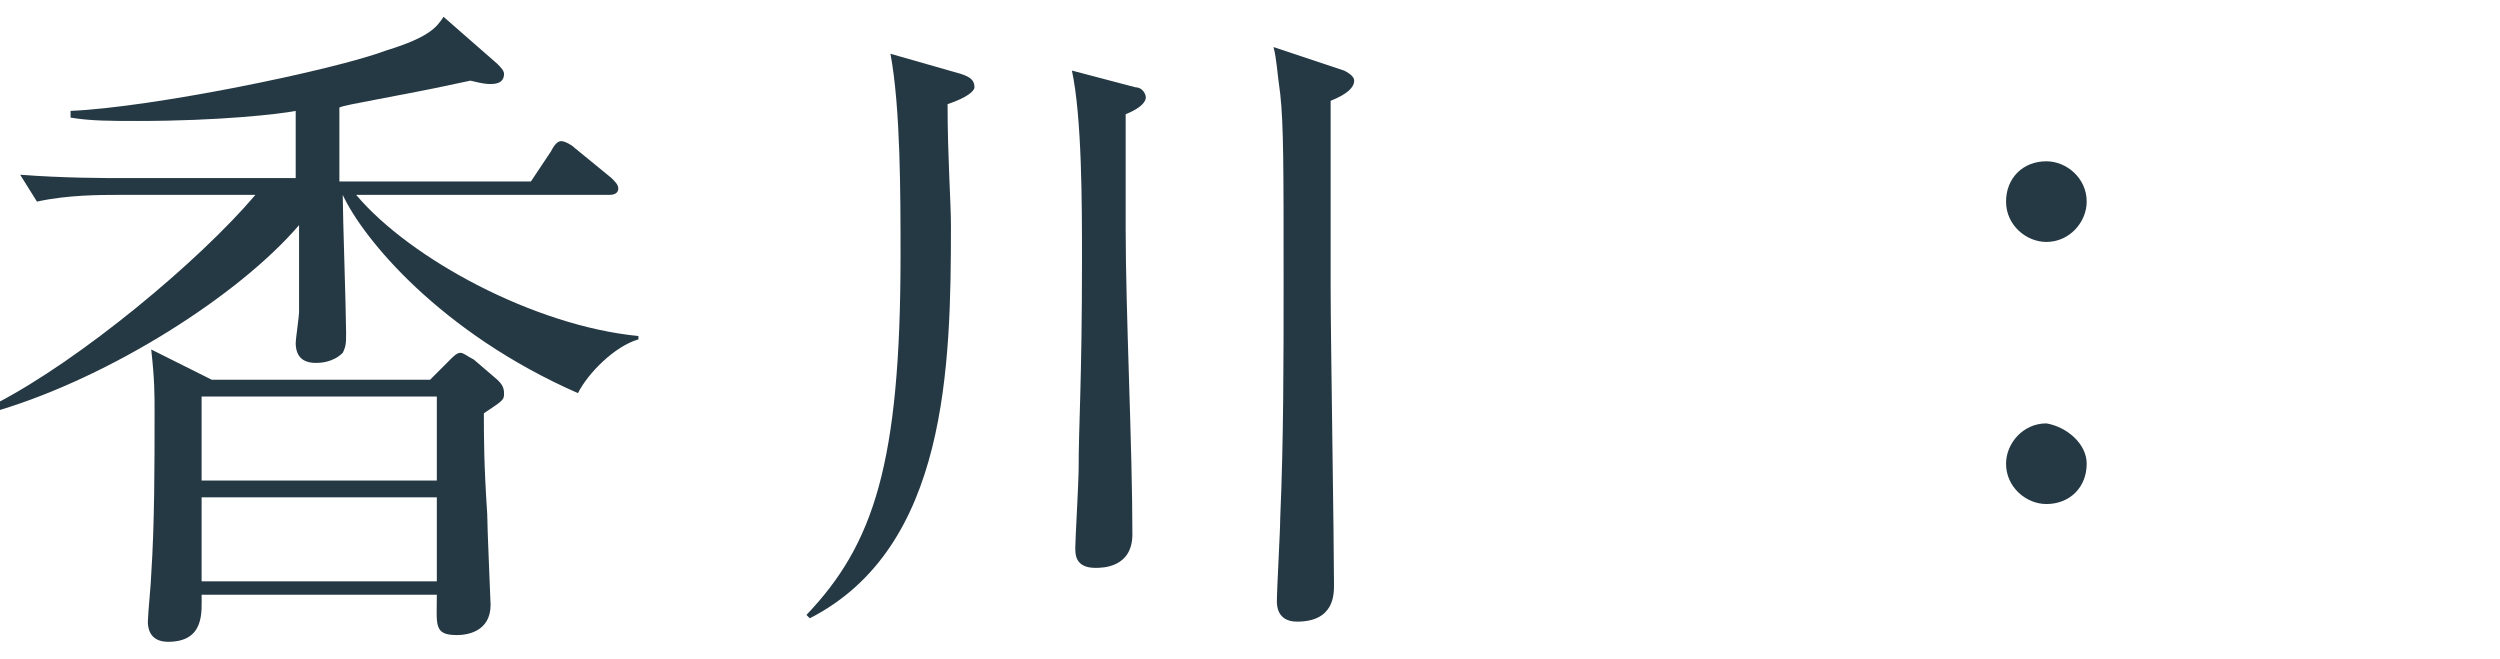
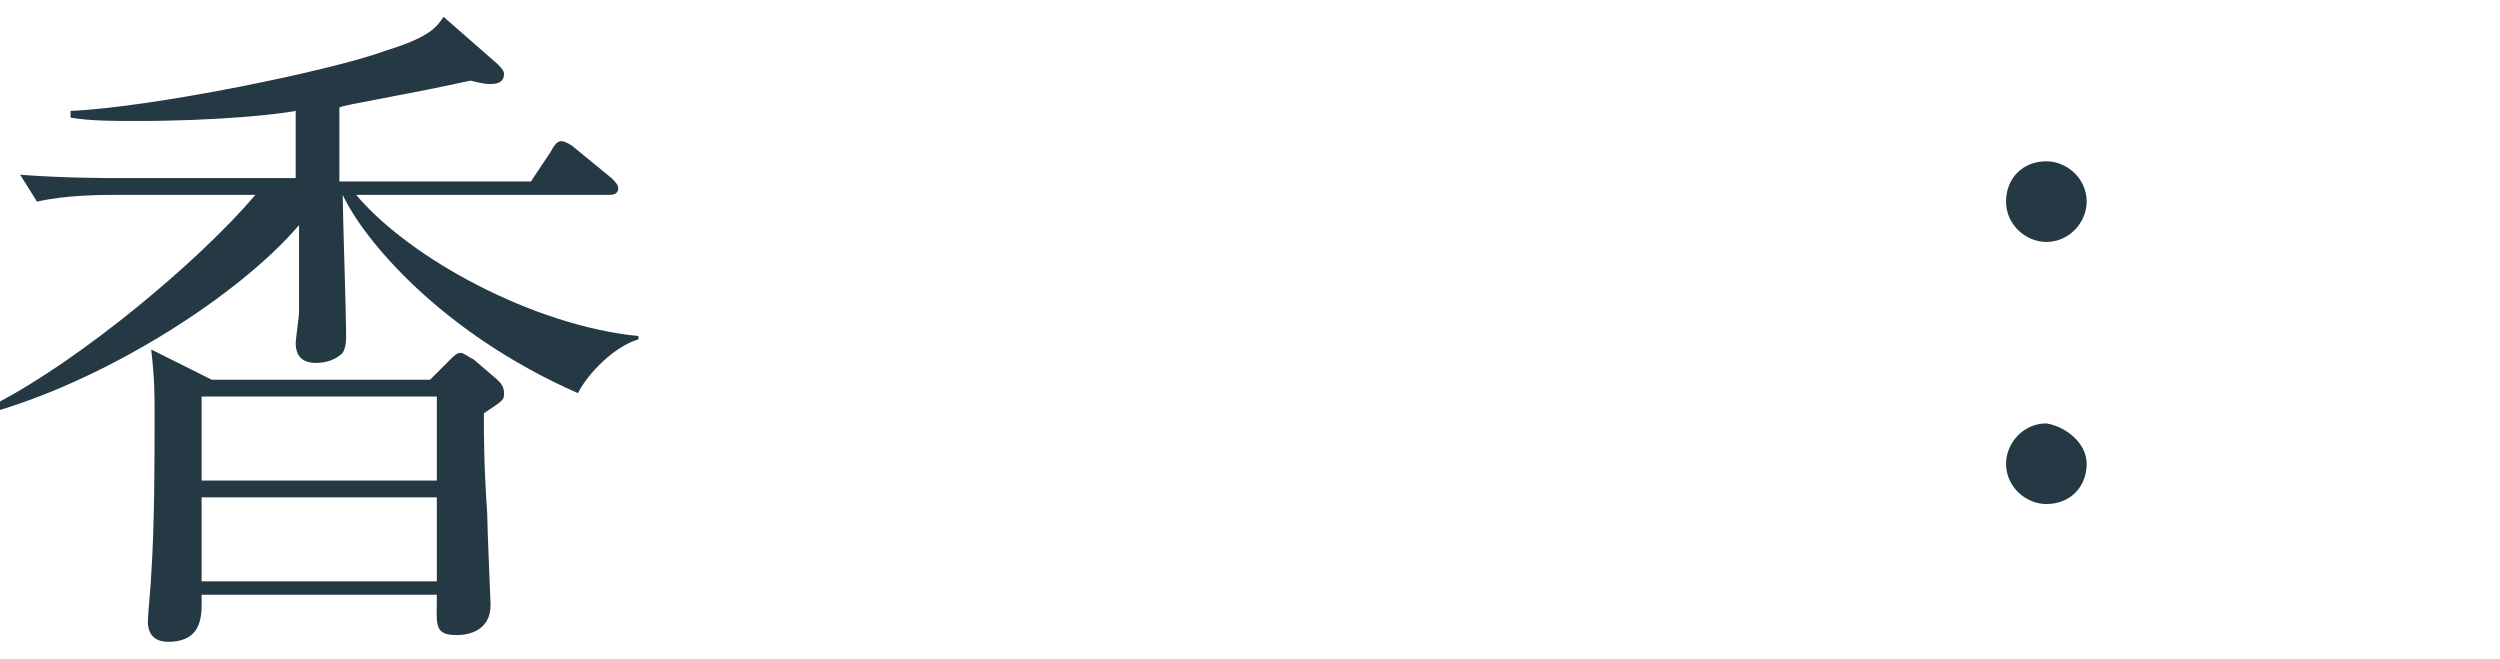
<svg xmlns="http://www.w3.org/2000/svg" version="1.1" id="レイヤー_1" x="0px" y="0px" viewBox="0 0 74.4 19.6" style="enable-background:new 0 0 74.4 19.6;" xml:space="preserve">
  <style type="text/css">
	.st0{fill:#253944;}
</style>
  <g>
    <g>
      <path class="st0" d="M17.2,11.7c-4.1-1.8-6.4-4.6-7-5.9l0,0c0,0.6,0.1,3.5,0.1,4.1c0,0.3,0,0.4-0.1,0.6c-0.3,0.3-0.7,0.3-0.8,0.3    c-0.4,0-0.6-0.2-0.6-0.6c0-0.1,0.1-0.8,0.1-0.9c0-0.7,0-1.6,0-2.6C7.1,8.8,3.3,11.2,0,12.2L-0.1,12c2.5-1.3,6-4.2,7.7-6.2H3.5    C3,5.8,2,5.8,1.1,6L0.6,5.2c1.3,0.1,2.5,0.1,3.1,0.1h5.1v-2C8.3,3.4,6.5,3.6,4.1,3.6c-0.8,0-1.4,0-2-0.1V3.3    c2.4-0.1,7.8-1.2,9.4-1.8c1.3-0.4,1.5-0.7,1.7-1l1.6,1.4C14.9,2,15,2.1,15,2.2c0,0.3-0.3,0.3-0.4,0.3c-0.1,0-0.2,0-0.6-0.1    c-2.3,0.5-3.7,0.7-3.9,0.8v2.2h5.7l0.6-0.9c0.1-0.2,0.2-0.3,0.3-0.3s0.3,0.1,0.4,0.2l1.1,0.9c0.1,0.1,0.2,0.2,0.2,0.3    c0,0.2-0.2,0.2-0.3,0.2h-7.5c1.6,1.9,5.3,3.9,8.4,4.2v0.1C18.3,10.3,17.5,11.1,17.2,11.7z M14.4,12.3c0,0.7,0,1.5,0.1,3    c0,0.4,0.1,2.6,0.1,2.7c0,0.8-0.7,0.9-1,0.9c-0.7,0-0.6-0.3-0.6-1.2H6c0,0.5,0.1,1.4-1,1.4c-0.6,0-0.6-0.5-0.6-0.6    c0-0.2,0.1-1.2,0.1-1.4c0.1-1.5,0.1-3.3,0.1-4.8c0-0.6,0-1-0.1-1.9l1.8,0.9h6.5l0.6-0.6c0.1-0.1,0.2-0.2,0.3-0.2s0.2,0.1,0.4,0.2    l0.7,0.6c0.1,0.1,0.2,0.2,0.2,0.4C15,11.9,15,11.9,14.4,12.3z M13,11.8H6v2.5h7V11.8z M13,14.8H6v2.5h7V14.8z" />
-       <path class="st0" d="M28.2,3.1c0,1.6,0.1,2.9,0.1,3.6c0,4.2-0.1,9.6-4.2,11.7L24,18.3c2-2.1,2.8-4.5,2.8-10.7c0-1.8,0-4.4-0.3-6    l2.1,0.6C28.9,2.3,29,2.4,29,2.6C29,2.7,28.8,2.9,28.2,3.1z M33.5,3.4c0,0.6,0,1.7,0,3.4c0,2.5,0.2,6.5,0.2,9.1c0,1-0.9,1-1.1,1    c-0.6,0-0.6-0.4-0.6-0.6s0.1-2,0.1-2.3c0-1.4,0.1-2.6,0.1-6.3c0-1.6,0-4.2-0.3-5.6l1.9,0.5c0.2,0,0.3,0.2,0.3,0.3    C34.1,3,34,3.2,33.5,3.4z M39.6,3c0,2.7,0,4.5,0,5.6c0,1.4,0.1,7.5,0.1,8.8c0,0.3,0,1.1-1.1,1.1C38,18.5,38,18,38,17.9    c0-0.4,0.1-2.1,0.1-2.5c0.1-2.3,0.1-4.7,0.1-7c0-3.4,0-4.7-0.1-5.6c-0.1-0.7-0.1-1-0.2-1.4L40,2.1c0.2,0.1,0.3,0.2,0.3,0.3    C40.3,2.6,40.1,2.8,39.6,3z" />
      <path class="st0" d="M62.1,6c0,0.6-0.5,1.2-1.2,1.2c-0.6,0-1.2-0.5-1.2-1.2s0.5-1.2,1.2-1.2C61.5,4.8,62.1,5.3,62.1,6z M62.1,13.8    c0,0.7-0.5,1.2-1.2,1.2c-0.6,0-1.2-0.5-1.2-1.2c0-0.6,0.5-1.2,1.2-1.2C61.5,12.7,62.1,13.2,62.1,13.8z" />
    </g>
  </g>
</svg>